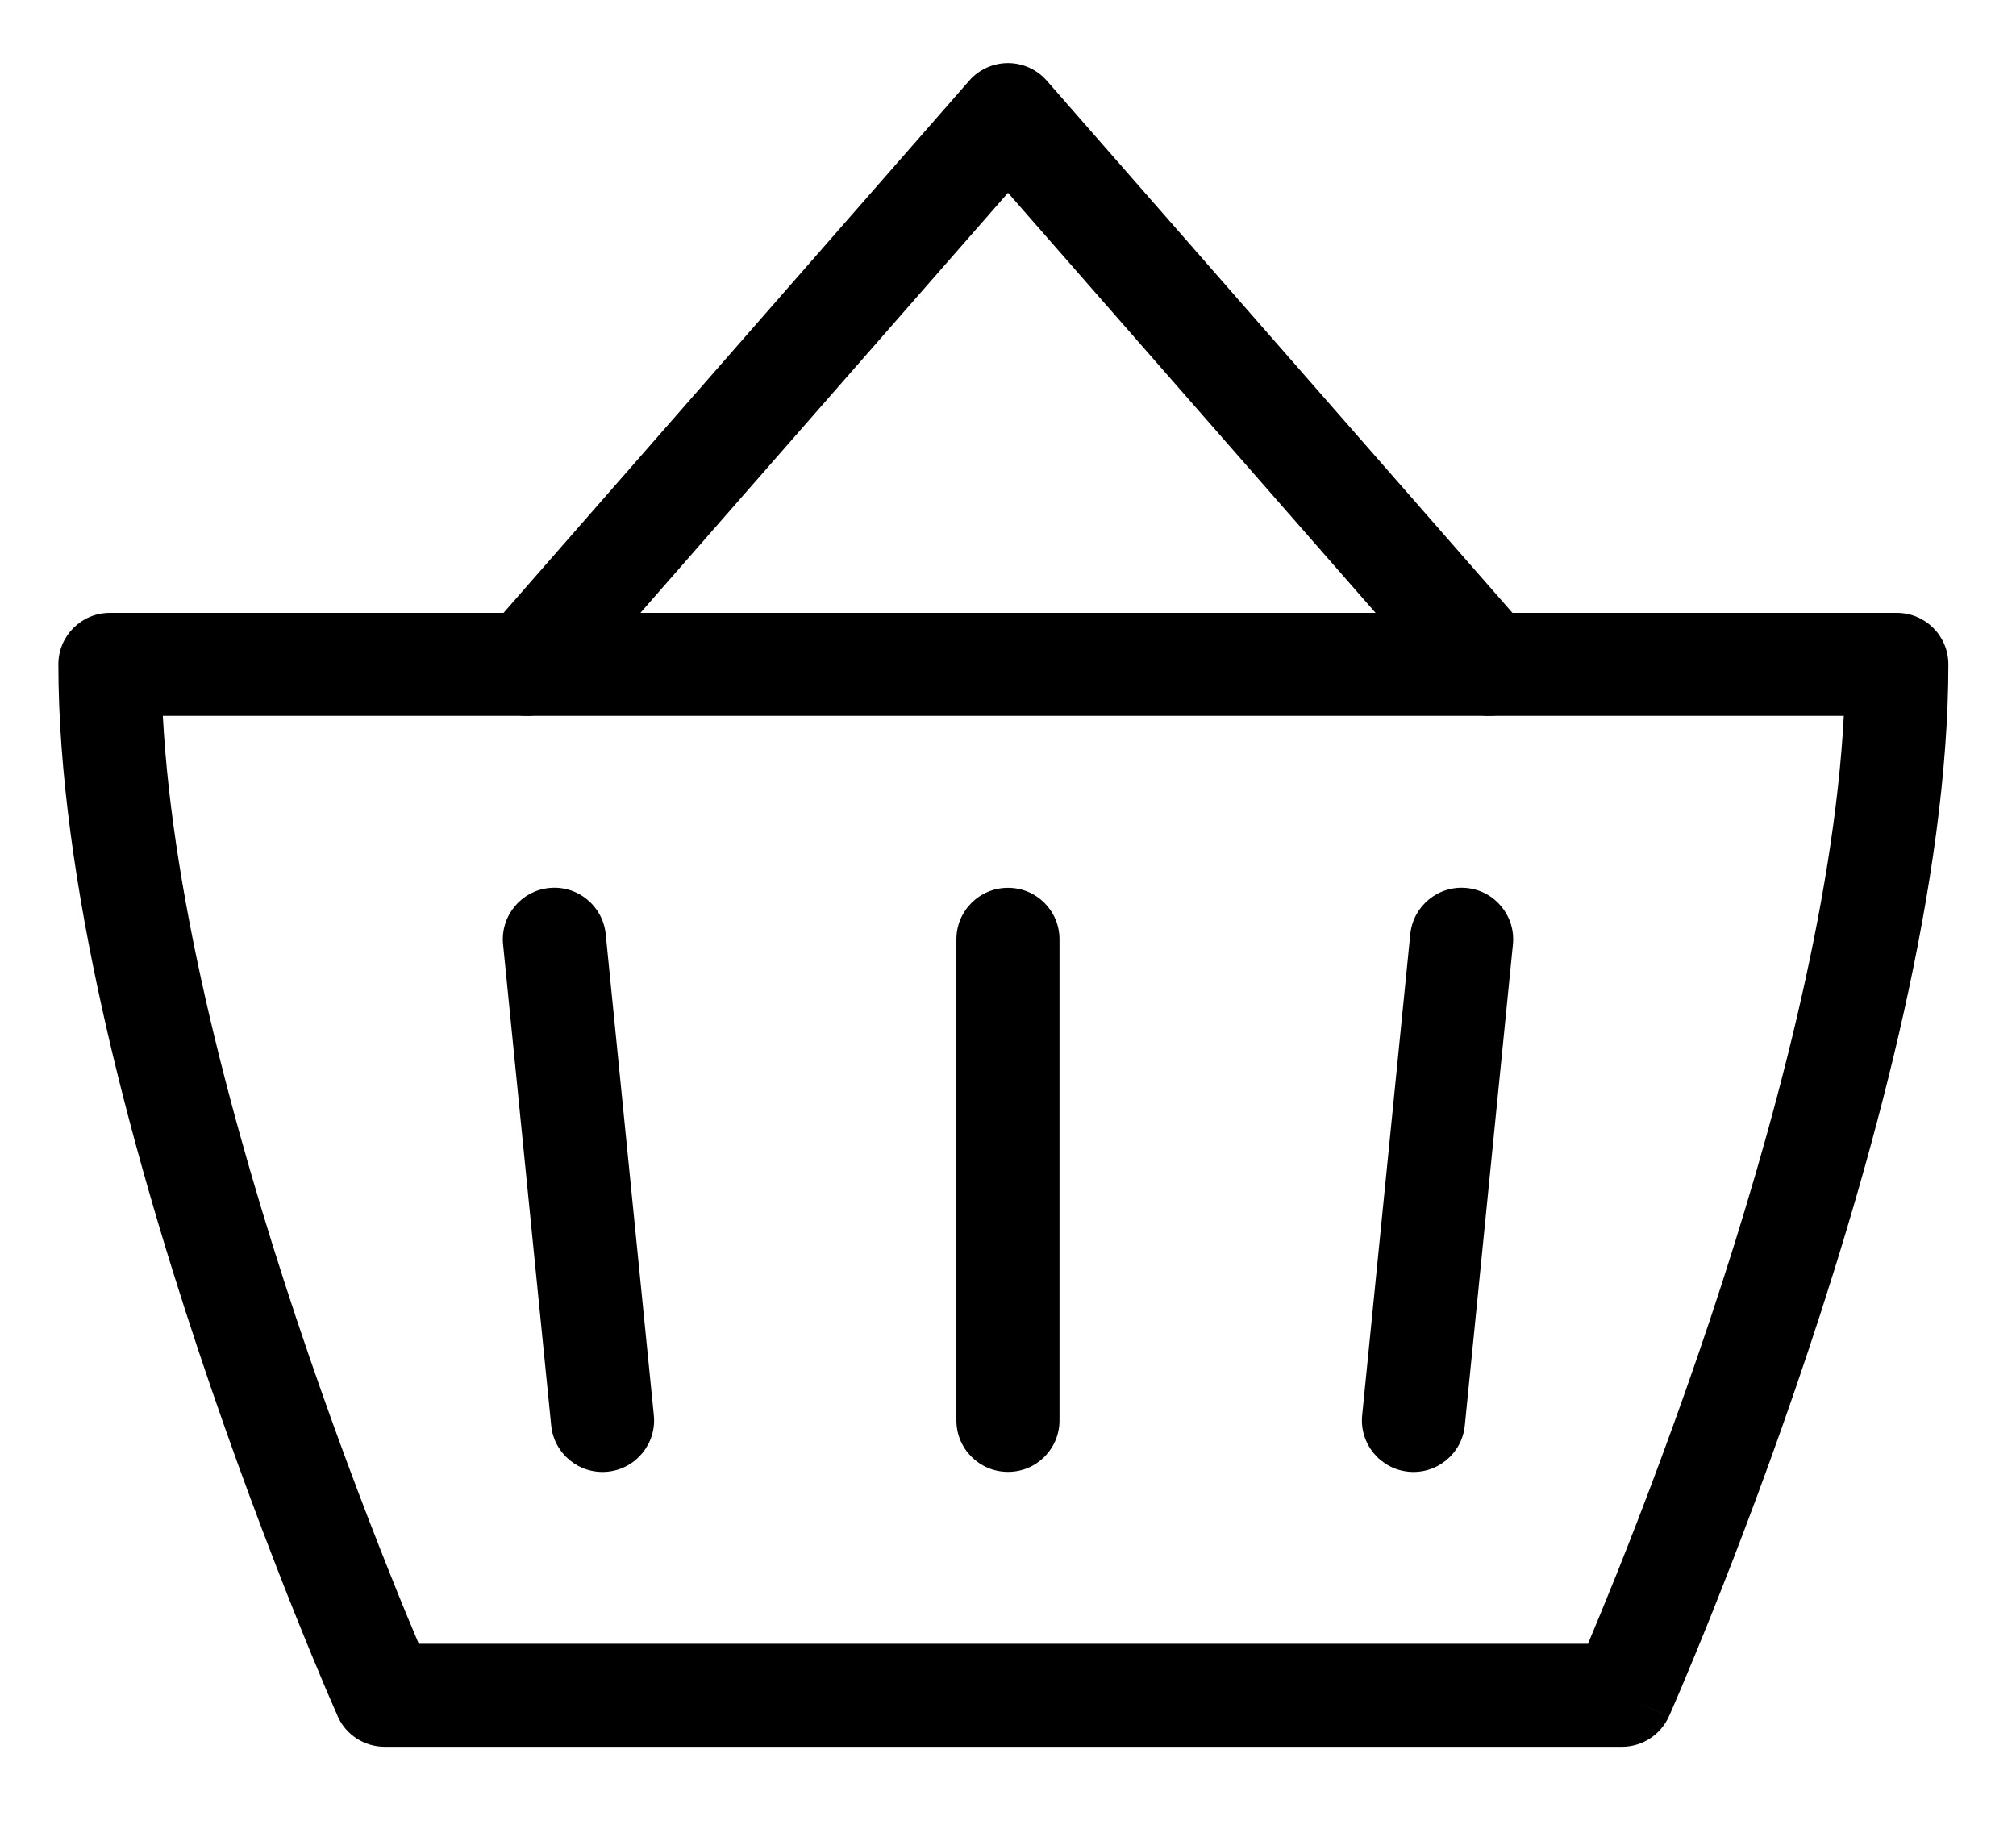
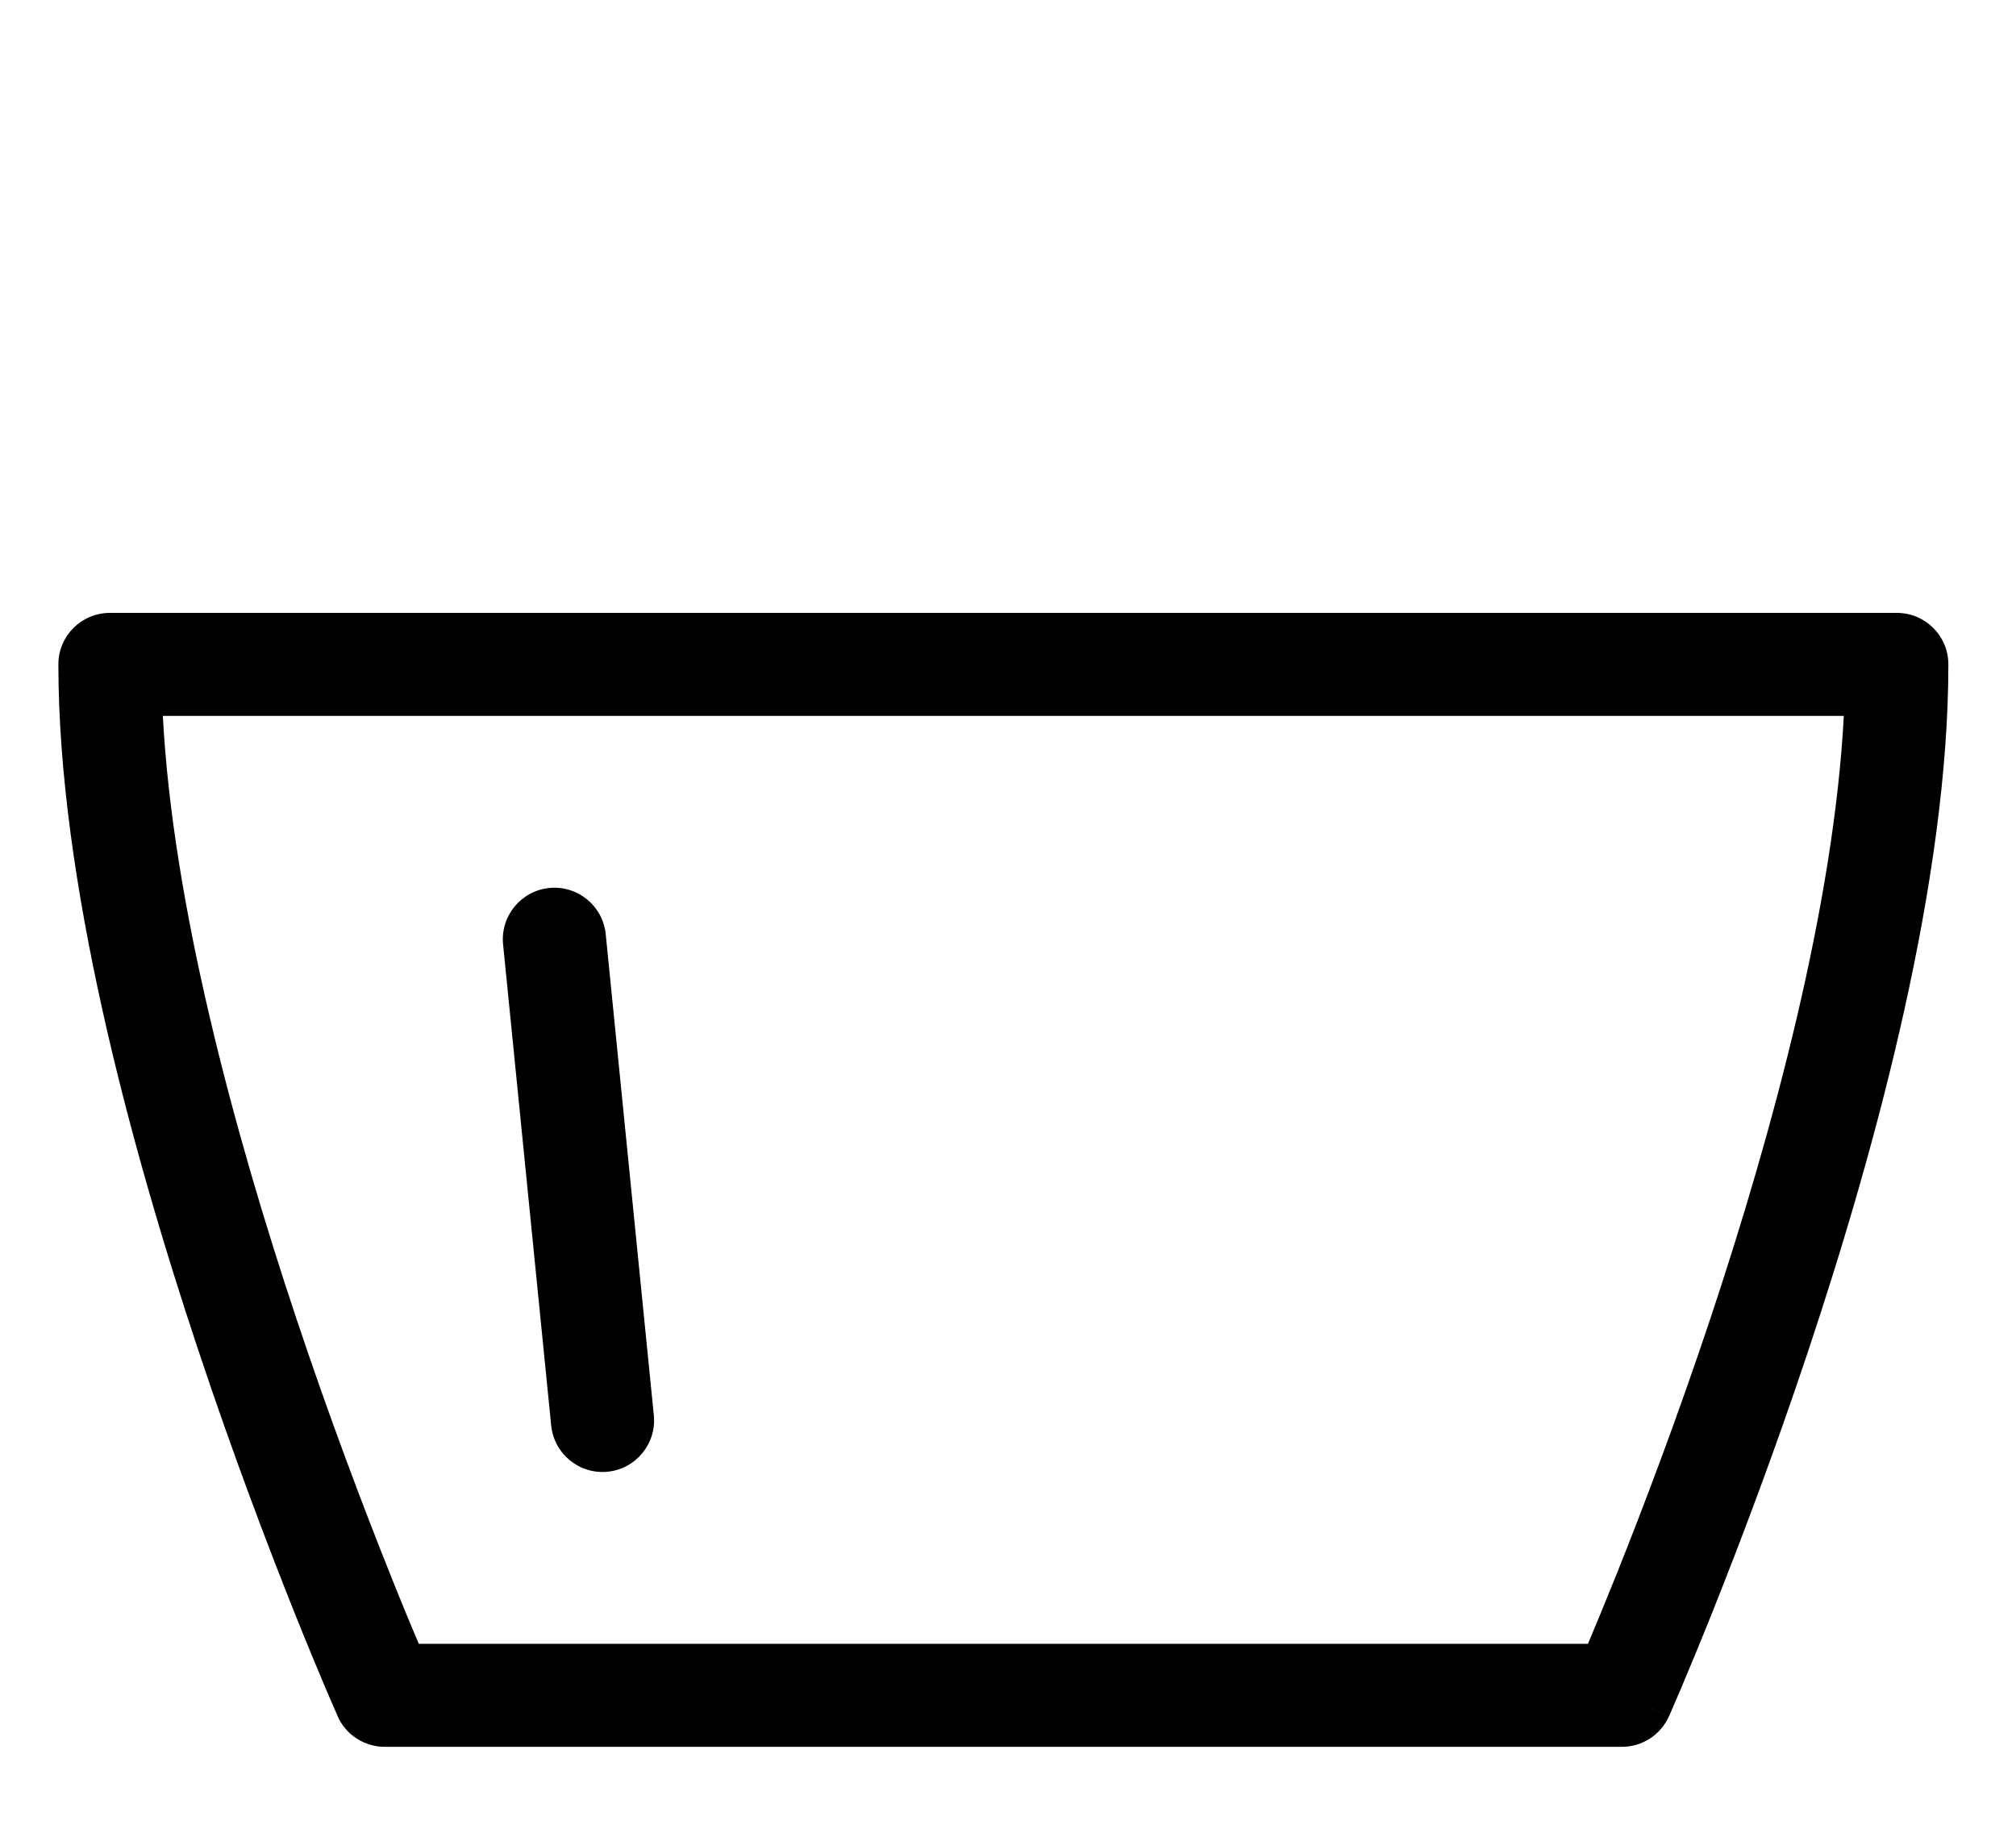
<svg xmlns="http://www.w3.org/2000/svg" fill="none" height="20" viewBox="0 0 22 20" width="22">
-   <path clip-rule="evenodd" d="M11 9.688C11.311 9.688 11.562 9.939 11.562 10.25V15.5C11.562 15.811 11.311 16.062 11 16.062C10.689 16.062 10.437 15.811 10.437 15.5V10.25C10.437 9.939 10.689 9.688 11 9.688Z" fill="black" fill-rule="evenodd" />
-   <path clip-rule="evenodd" d="M11 0.688C11.162 0.688 11.316 0.758 11.423 0.88L16.673 6.88C16.878 7.113 16.854 7.469 16.62 7.673C16.387 7.878 16.031 7.854 15.827 7.62L11 2.104L6.173 7.62C5.969 7.854 5.613 7.878 5.38 7.673C5.146 7.469 5.122 7.113 5.327 6.88L10.577 0.88C10.683 0.758 10.838 0.688 11 0.688Z" fill="black" fill-rule="evenodd" />
-   <path clip-rule="evenodd" d="M16.006 9.69C16.315 9.721 16.541 9.997 16.51 10.306L15.985 15.556C15.954 15.865 15.678 16.091 15.369 16.06C15.06 16.029 14.834 15.753 14.865 15.444L15.39 10.194C15.421 9.885 15.697 9.659 16.006 9.69Z" fill="black" fill-rule="evenodd" />
  <path clip-rule="evenodd" d="M5.994 9.69C6.303 9.659 6.579 9.885 6.61 10.194L7.135 15.444C7.166 15.753 6.94 16.029 6.631 16.06C6.322 16.091 6.046 15.865 6.015 15.556L5.49 10.306C5.459 9.997 5.685 9.721 5.994 9.69Z" fill="black" fill-rule="evenodd" />
  <path clip-rule="evenodd" d="M0.637 7.25C0.637 6.939 0.889 6.688 1.199 6.688H20.699C21.01 6.688 21.262 6.939 21.262 7.25C21.262 9.597 20.486 12.482 19.733 14.74C19.354 15.878 18.974 16.873 18.69 17.584C18.548 17.939 18.429 18.224 18.346 18.421C18.304 18.519 18.271 18.595 18.249 18.647L18.223 18.707L18.216 18.723L18.213 18.728C18.213 18.728 18.213 18.729 17.699 18.5L18.213 18.728C18.123 18.931 17.922 19.062 17.699 19.062H4.199C3.977 19.062 3.775 18.932 3.685 18.729L4.199 18.5C3.685 18.729 3.685 18.729 3.685 18.729L3.683 18.723L3.676 18.707L3.65 18.647C3.627 18.595 3.594 18.519 3.552 18.421C3.469 18.224 3.35 17.939 3.208 17.584C2.924 16.873 2.545 15.878 2.166 14.74C1.413 12.482 0.637 9.597 0.637 7.25ZM4.57 17.938H17.329C17.408 17.75 17.517 17.488 17.646 17.166C17.924 16.471 18.295 15.497 18.666 14.385C19.349 12.334 20.013 9.867 20.121 7.812H1.777C1.885 9.867 2.549 12.334 3.233 14.385C3.604 15.497 3.975 16.471 4.253 17.166C4.381 17.488 4.49 17.75 4.57 17.938Z" fill="black" fill-rule="evenodd" />
</svg>